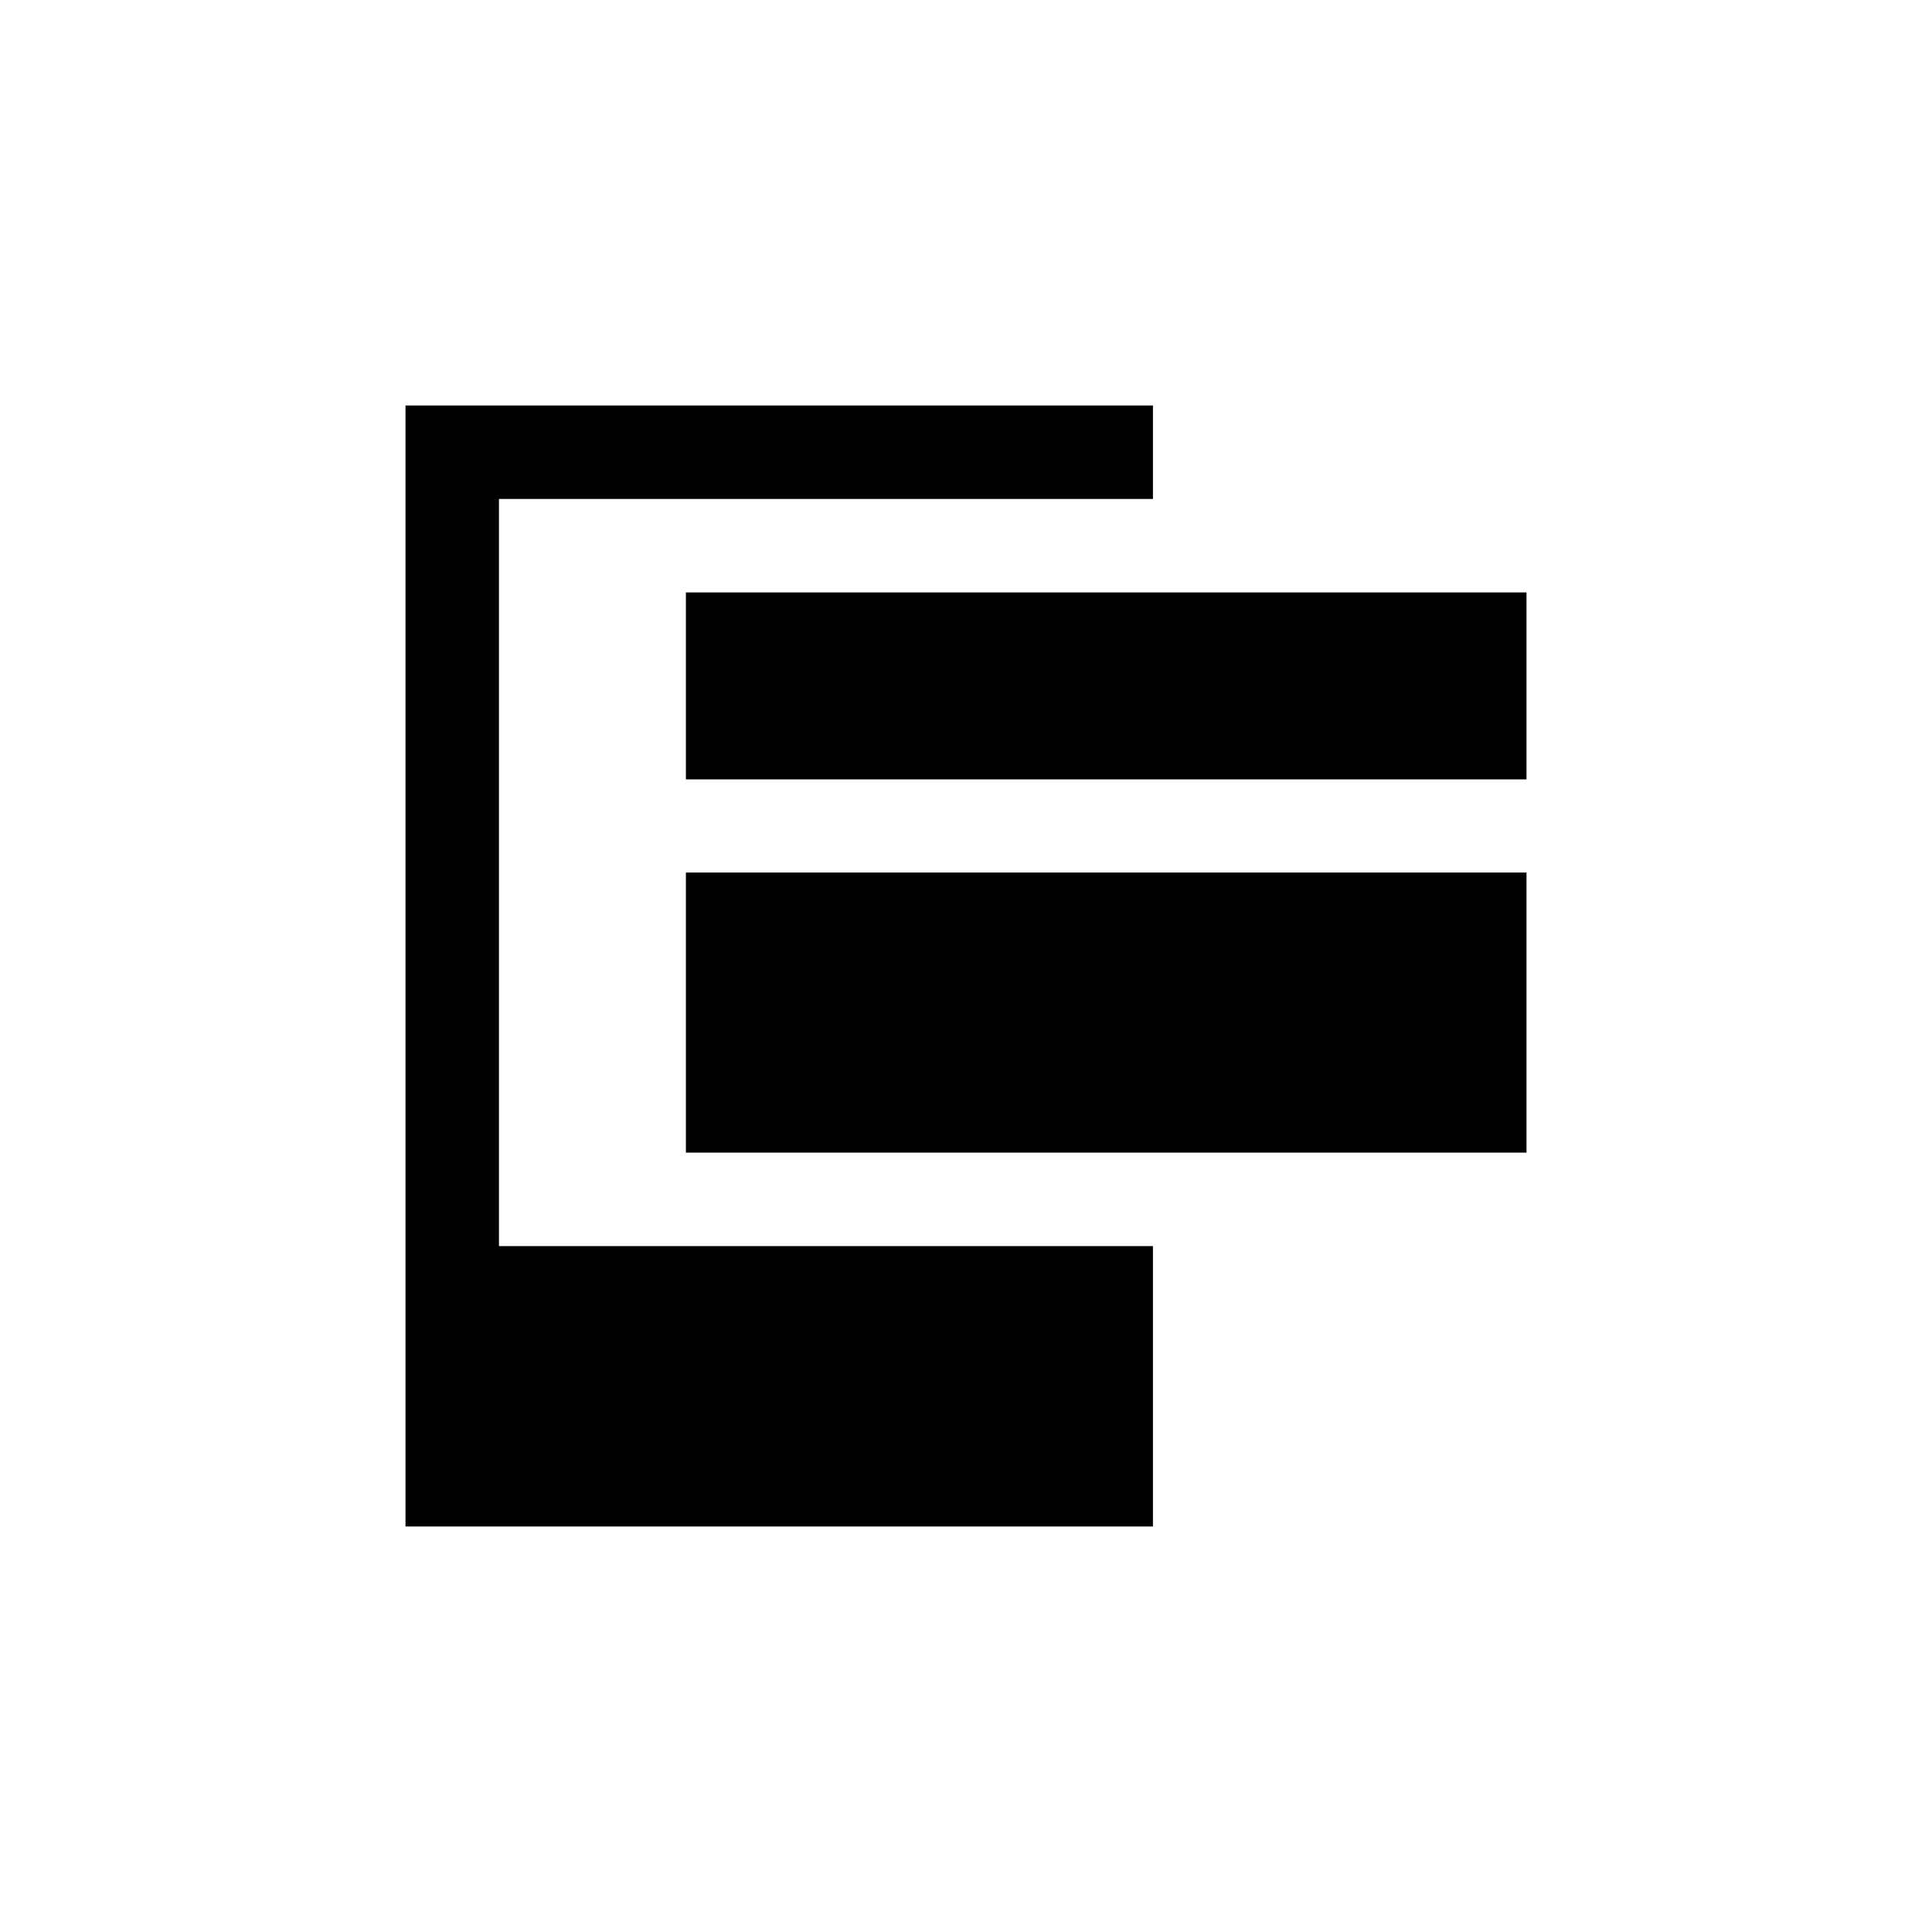
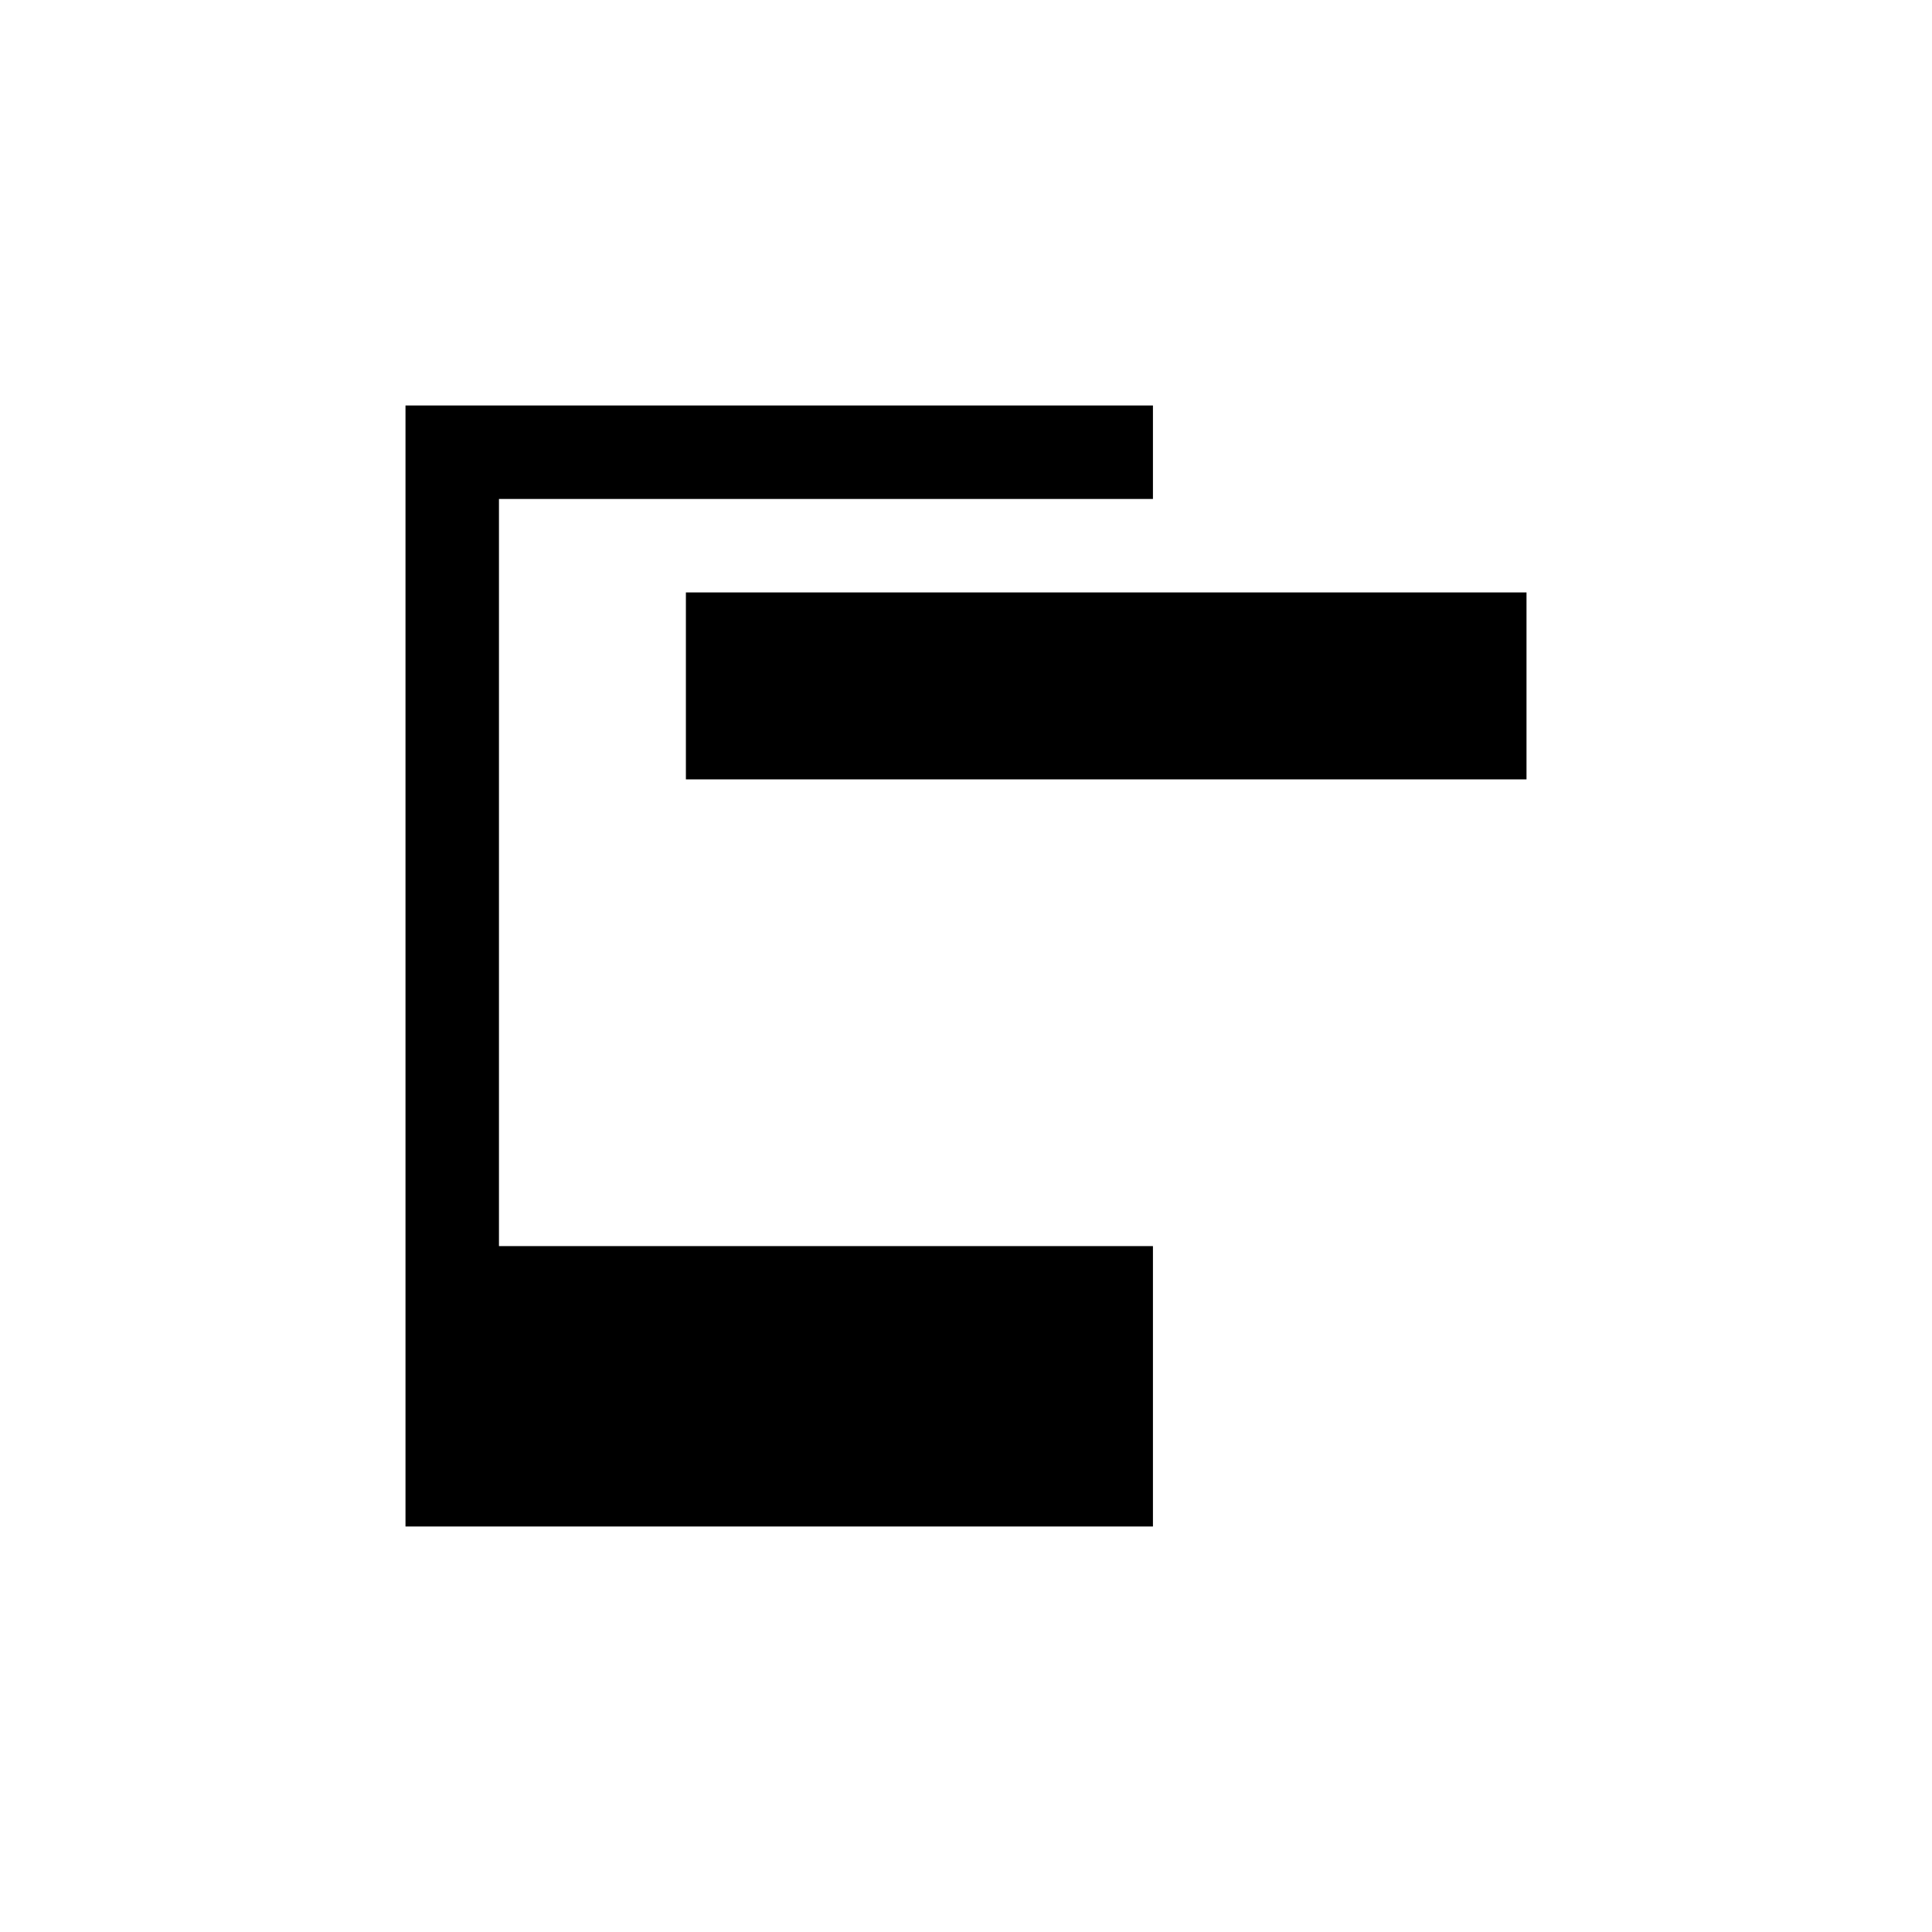
<svg xmlns="http://www.w3.org/2000/svg" fill="#000000" width="800px" height="800px" version="1.1" viewBox="144 144 512 512">
  <g>
    <path d="m449.54 474.23h-173.31v-198h173.31v-24.773h-198.08v297.08h198.08z" />
    <path d="m325.77 301h222.77v49.543h-222.77z" />
-     <path d="m325.77 375.23h222.77v74.227h-222.77z" />
  </g>
</svg>